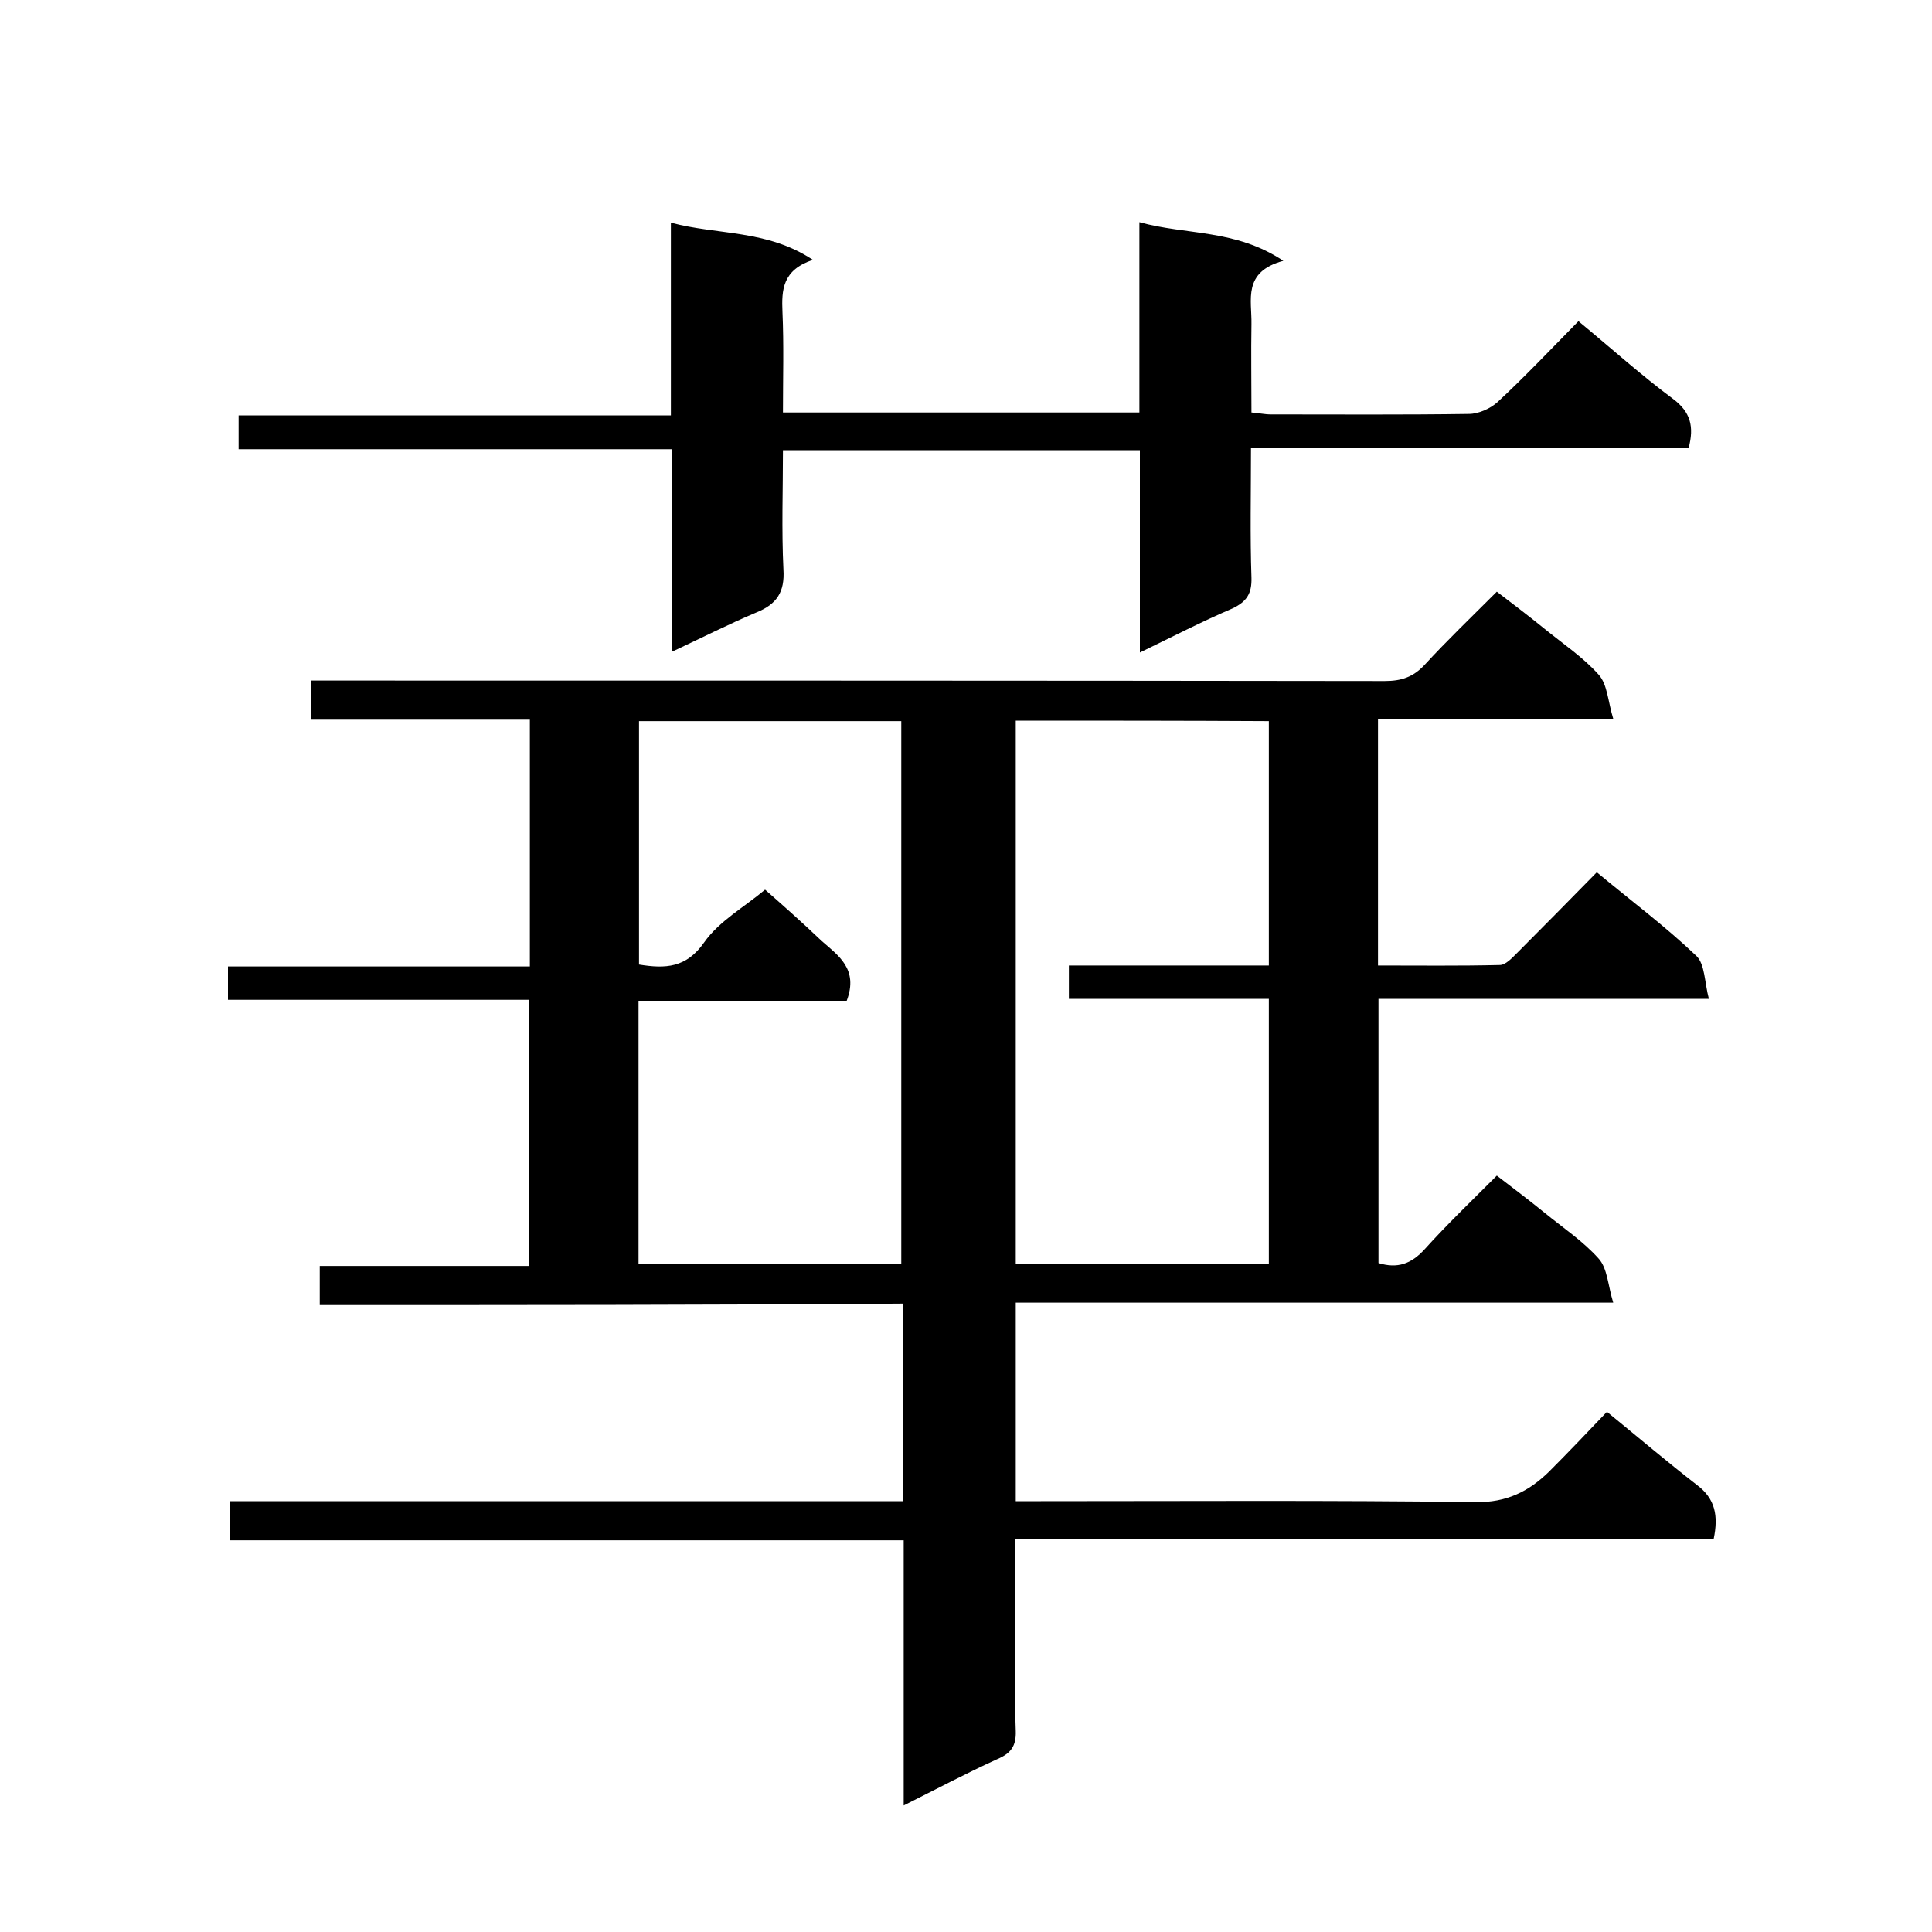
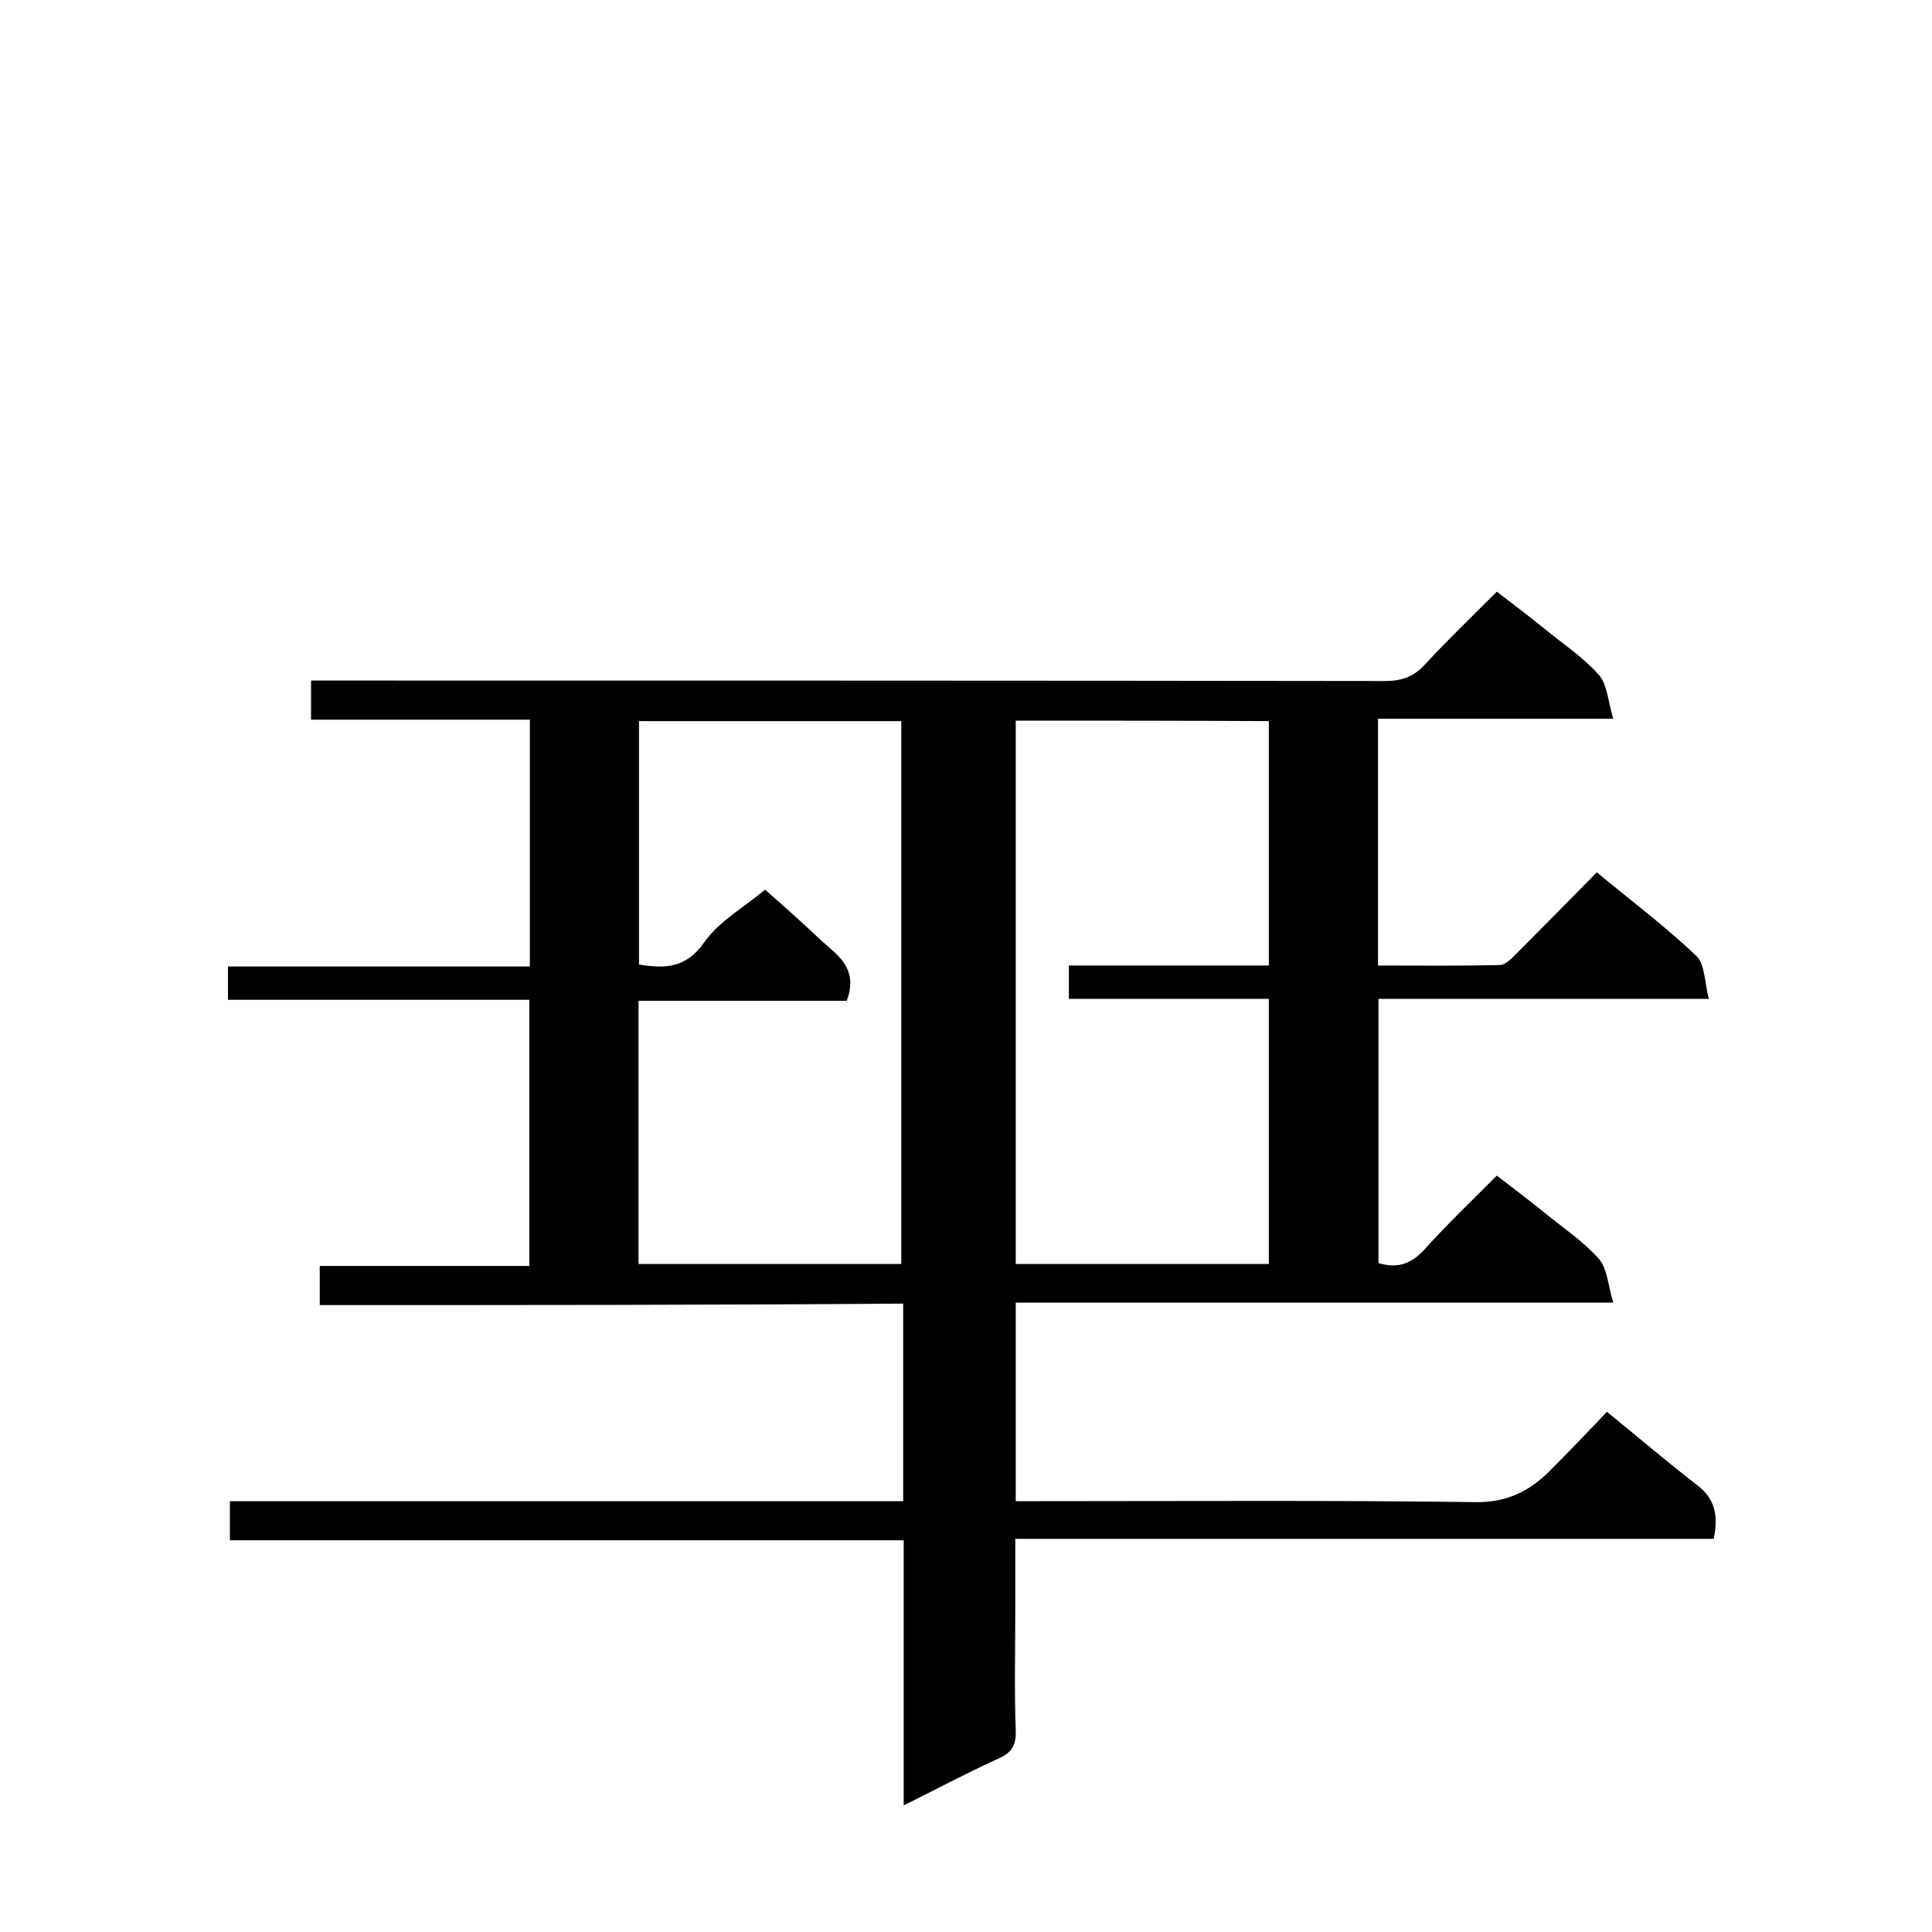
<svg xmlns="http://www.w3.org/2000/svg" enable-background="new 0 0 400 400" viewBox="0 0 400 400">
  <path d="m66.2 270.2c0-3.2 0-5.4 0-8.1h43.4c0-18.4 0-36.5 0-55.1-20.7 0-41.5 0-62.4 0 0-2.5 0-4.4 0-6.9h62.5c0-17.2 0-34 0-51.1-15.1 0-30.1 0-45.3 0 0-2.7 0-5.1 0-8.1h5.8c72.2 0 144.3 0 216.5.1 3.4 0 5.9-.8 8.3-3.4 4.6-5 9.6-9.8 14.9-15.1 3.4 2.6 6.7 5.1 9.9 7.7 3.8 3.1 8 5.9 11.2 9.5 1.8 2 1.9 5.5 3 9.1-16.9 0-32.7 0-48.7 0v51.1c8.4 0 16.8.1 25.2-.1 1.2 0 2.5-1.4 3.5-2.4 5.5-5.5 11-11.1 16.6-16.8 7.1 5.9 14.2 11.2 20.6 17.3 1.8 1.7 1.7 5.5 2.6 8.9-23.5 0-45.7 0-68.4 0v54.7c3.9 1.2 6.8.2 9.6-2.9 4.6-5.1 9.5-9.8 14.9-15.2 3.4 2.6 6.7 5.1 9.9 7.7 3.8 3.1 8 5.9 11.2 9.5 1.8 2 1.9 5.5 3 9.1-41.9 0-82.7 0-123.7 0v41.1h5.2c30 0 60-.2 90 .2 6.4.1 11-2.2 15.2-6.3 4-4 7.9-8.1 12-12.4 6.5 5.3 12.5 10.4 18.7 15.2 3.7 2.8 4.4 6.3 3.4 11.1-47.8 0-95.9 0-144.6 0v15.3c0 8.2-.2 16.3.1 24.5.1 3.1-1 4.6-3.8 5.8-6.4 2.9-12.6 6.2-19.4 9.6 0-18.7 0-36.6 0-54.9-46.6 0-92.9 0-139.5 0 0-2.7 0-5.1 0-8.1h139.4c0-13.8 0-27.1 0-40.9-40.3.3-80.4.3-120.8.3zm144.1-121v112.5h52.4c0-18.3 0-36.4 0-54.9-14.1 0-27.8 0-41.4 0 0-2.5 0-4.4 0-6.9h41.4c0-17.2 0-33.9 0-50.6-17.7-.1-35-.1-52.4-.1zm-35 58c-14.3 0-28.7 0-43.1 0v54.5h54.4c0-37.7 0-75.1 0-112.4-18.3 0-36.2 0-54.3 0v50.4c5.5.9 9.8.7 13.5-4.6 3.1-4.4 8.3-7.3 12.6-10.9 3.2 2.8 7.5 6.6 11.7 10.6 3.4 3 7.7 5.8 5.2 12.4z" />
-   <path d="m326.8 66.5c6.9 5.7 13 11.2 19.6 16.1 3.6 2.7 4.4 5.7 3.2 10.2-29.9 0-59.9 0-90.6 0 0 9.3-.2 18.1.1 26.8.1 3.3-1 5-4 6.4-6.3 2.7-12.3 5.8-19.1 9.1 0-14.5 0-28.1 0-41.9-24.6 0-48.9 0-73.9 0 0 8.2-.3 16.5.1 24.7.3 4.7-1.4 7.2-5.6 8.9-5.7 2.4-11.2 5.2-17.4 8.1 0-14.2 0-27.8 0-41.9-30.1 0-59.8 0-89.8 0 0-2.6 0-4.6 0-7h89.5c0-13.4 0-26.5 0-39.9 9.7 2.6 19.9 1.4 29.4 7.7-6.3 2.1-6.5 6.2-6.3 10.8.3 6.8.1 13.6.1 20.8h73.8c0-13 0-26.1 0-39.4 9.7 2.7 19.9 1.4 29.8 8-8.5 2.3-6.5 8.1-6.6 13.1-.1 6 0 12 0 18.3 1.5.1 2.7.4 4 .4 13.7 0 27.3.1 41-.1 2 0 4.5-1.1 6-2.5 5.5-5.1 10.9-10.8 16.7-16.7z" />
</svg>